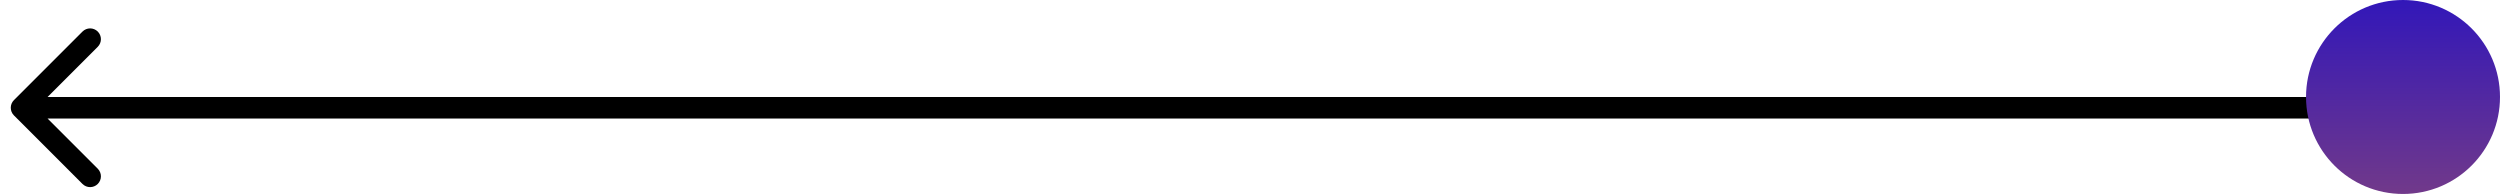
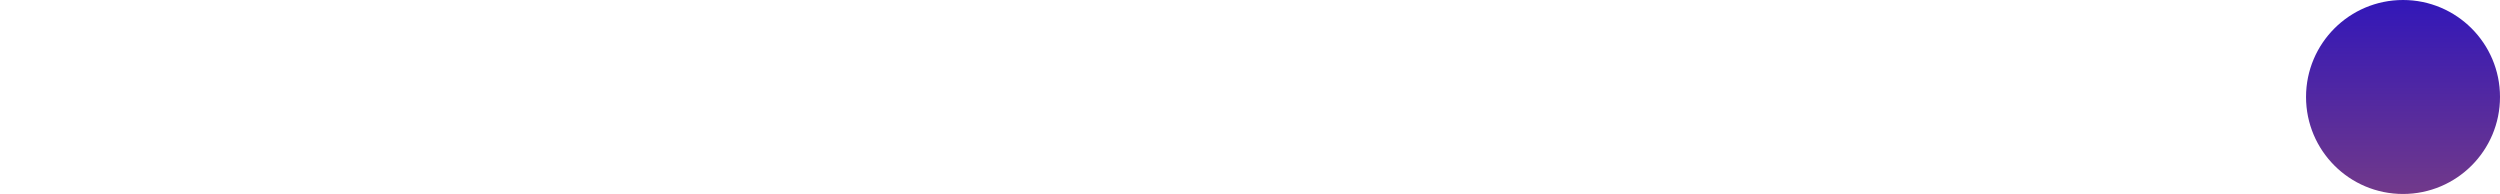
<svg xmlns="http://www.w3.org/2000/svg" width="116" height="9" viewBox="0 0 116 9" fill="none">
-   <path d="M0.646 4.646C0.451 4.842 0.451 5.158 0.646 5.354L3.828 8.536C4.024 8.731 4.34 8.731 4.536 8.536C4.731 8.34 4.731 8.024 4.536 7.828L1.707 5L4.536 2.172C4.731 1.976 4.731 1.66 4.536 1.464C4.34 1.269 4.024 1.269 3.828 1.464L0.646 4.646ZM1 5.5L112 5.5L112 4.5L1 4.5L1 5.5Z" fill="black" />
  <circle cx="111.5" cy="4.5" r="4.5" fill="url(#paint0_linear_35_1417)" />
  <defs>
    <linearGradient id="paint0_linear_35_1417" x1="111.5" y1="0" x2="111.5" y2="9" gradientUnits="userSpaceOnUse">
      <stop stop-color="#3217B9" />
      <stop offset="1" stop-color="#71398A" />
    </linearGradient>
  </defs>
</svg>